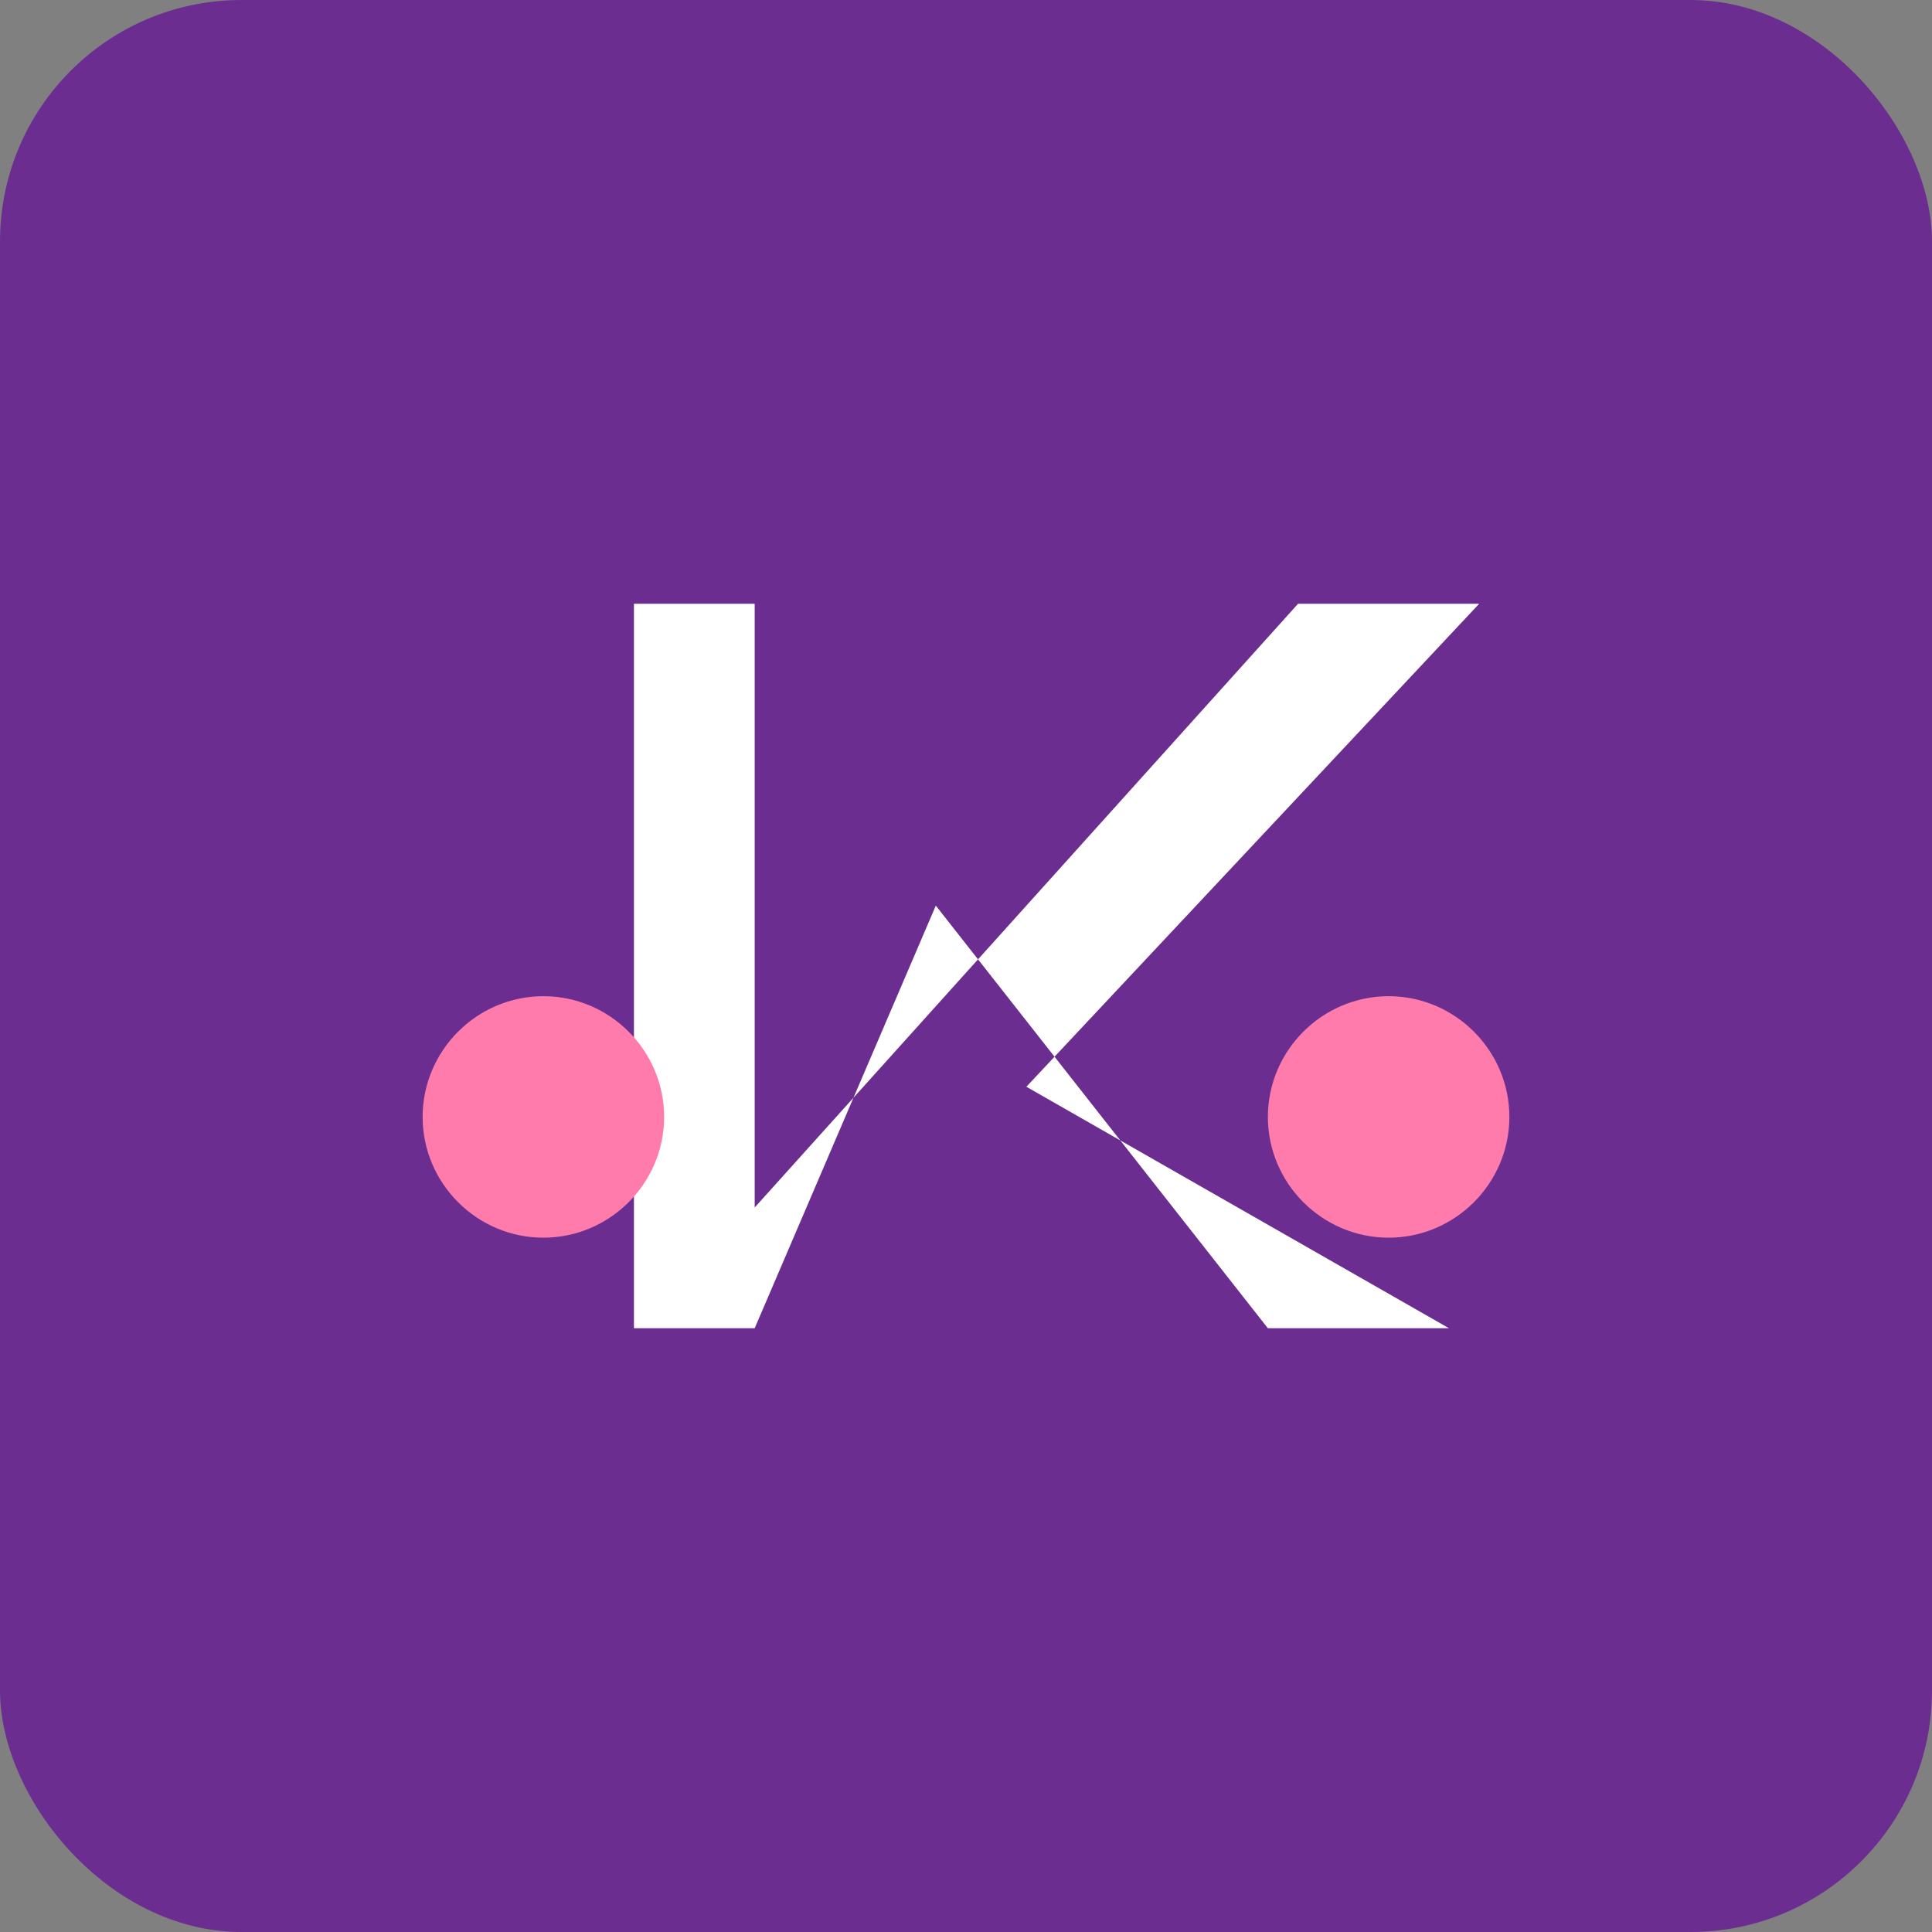
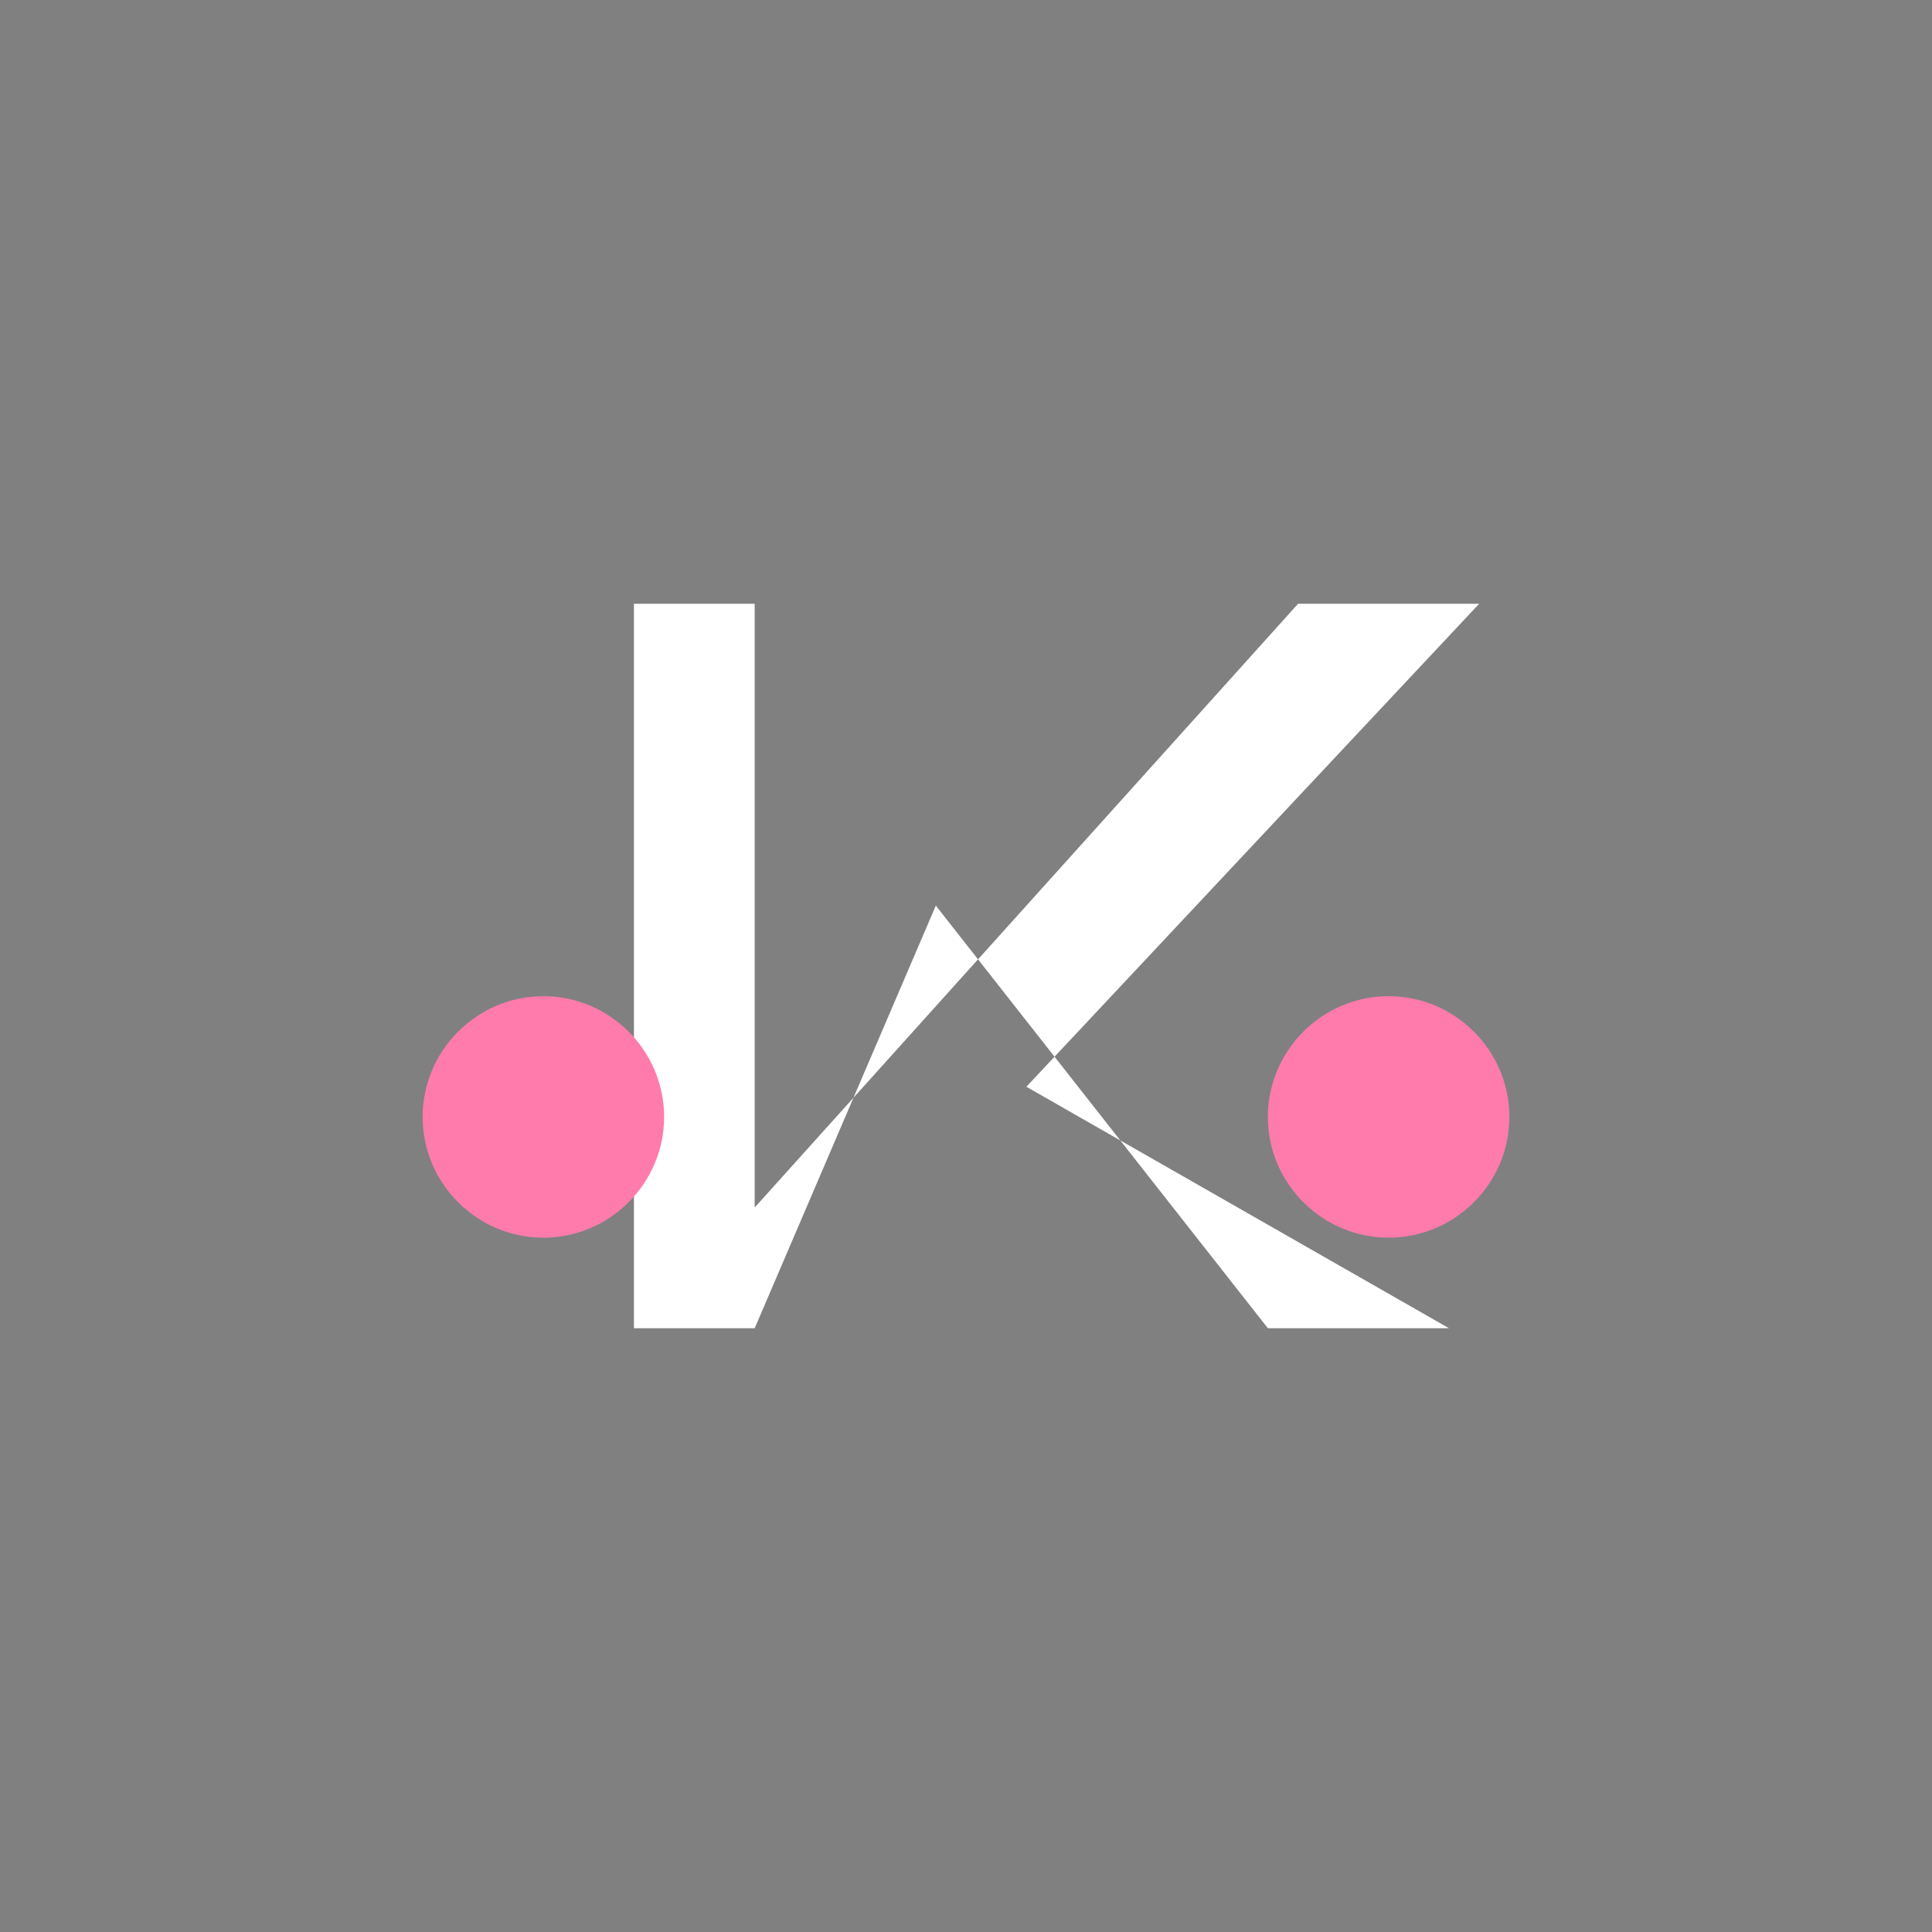
<svg xmlns="http://www.w3.org/2000/svg" width="32" height="32" viewBox="0 0 32 32">
  <rect x="0" y="0" width="32" height="32" fill="#808080" stroke="none" />
-   <rect width="32" height="32" rx="4" fill="#6b2d90" />
  <path d="M10.5,22V10h2v10l9-10h3l-7.5,8L24,22h-3l-5.5-7L12.5,22H10.5z" fill="#ffffff" />
-   <path d="M7,18.5c0,1.1,0.9,2,2,2s2-0.9,2-2s-0.9-2-2-2S7,17.4,7,18.5z M21,18.5c0,1.1,0.9,2,2,2s2-0.9,2-2s-0.9-2-2-2S21,17.4,21,18.5z" fill="#ff7bac" />
+   <path d="M7,18.5c0,1.1,0.9,2,2,2s2-0.9,2-2s-0.9-2-2-2S7,17.4,7,18.5M21,18.5c0,1.1,0.9,2,2,2s2-0.9,2-2s-0.9-2-2-2S21,17.4,21,18.5z" fill="#ff7bac" />
</svg>